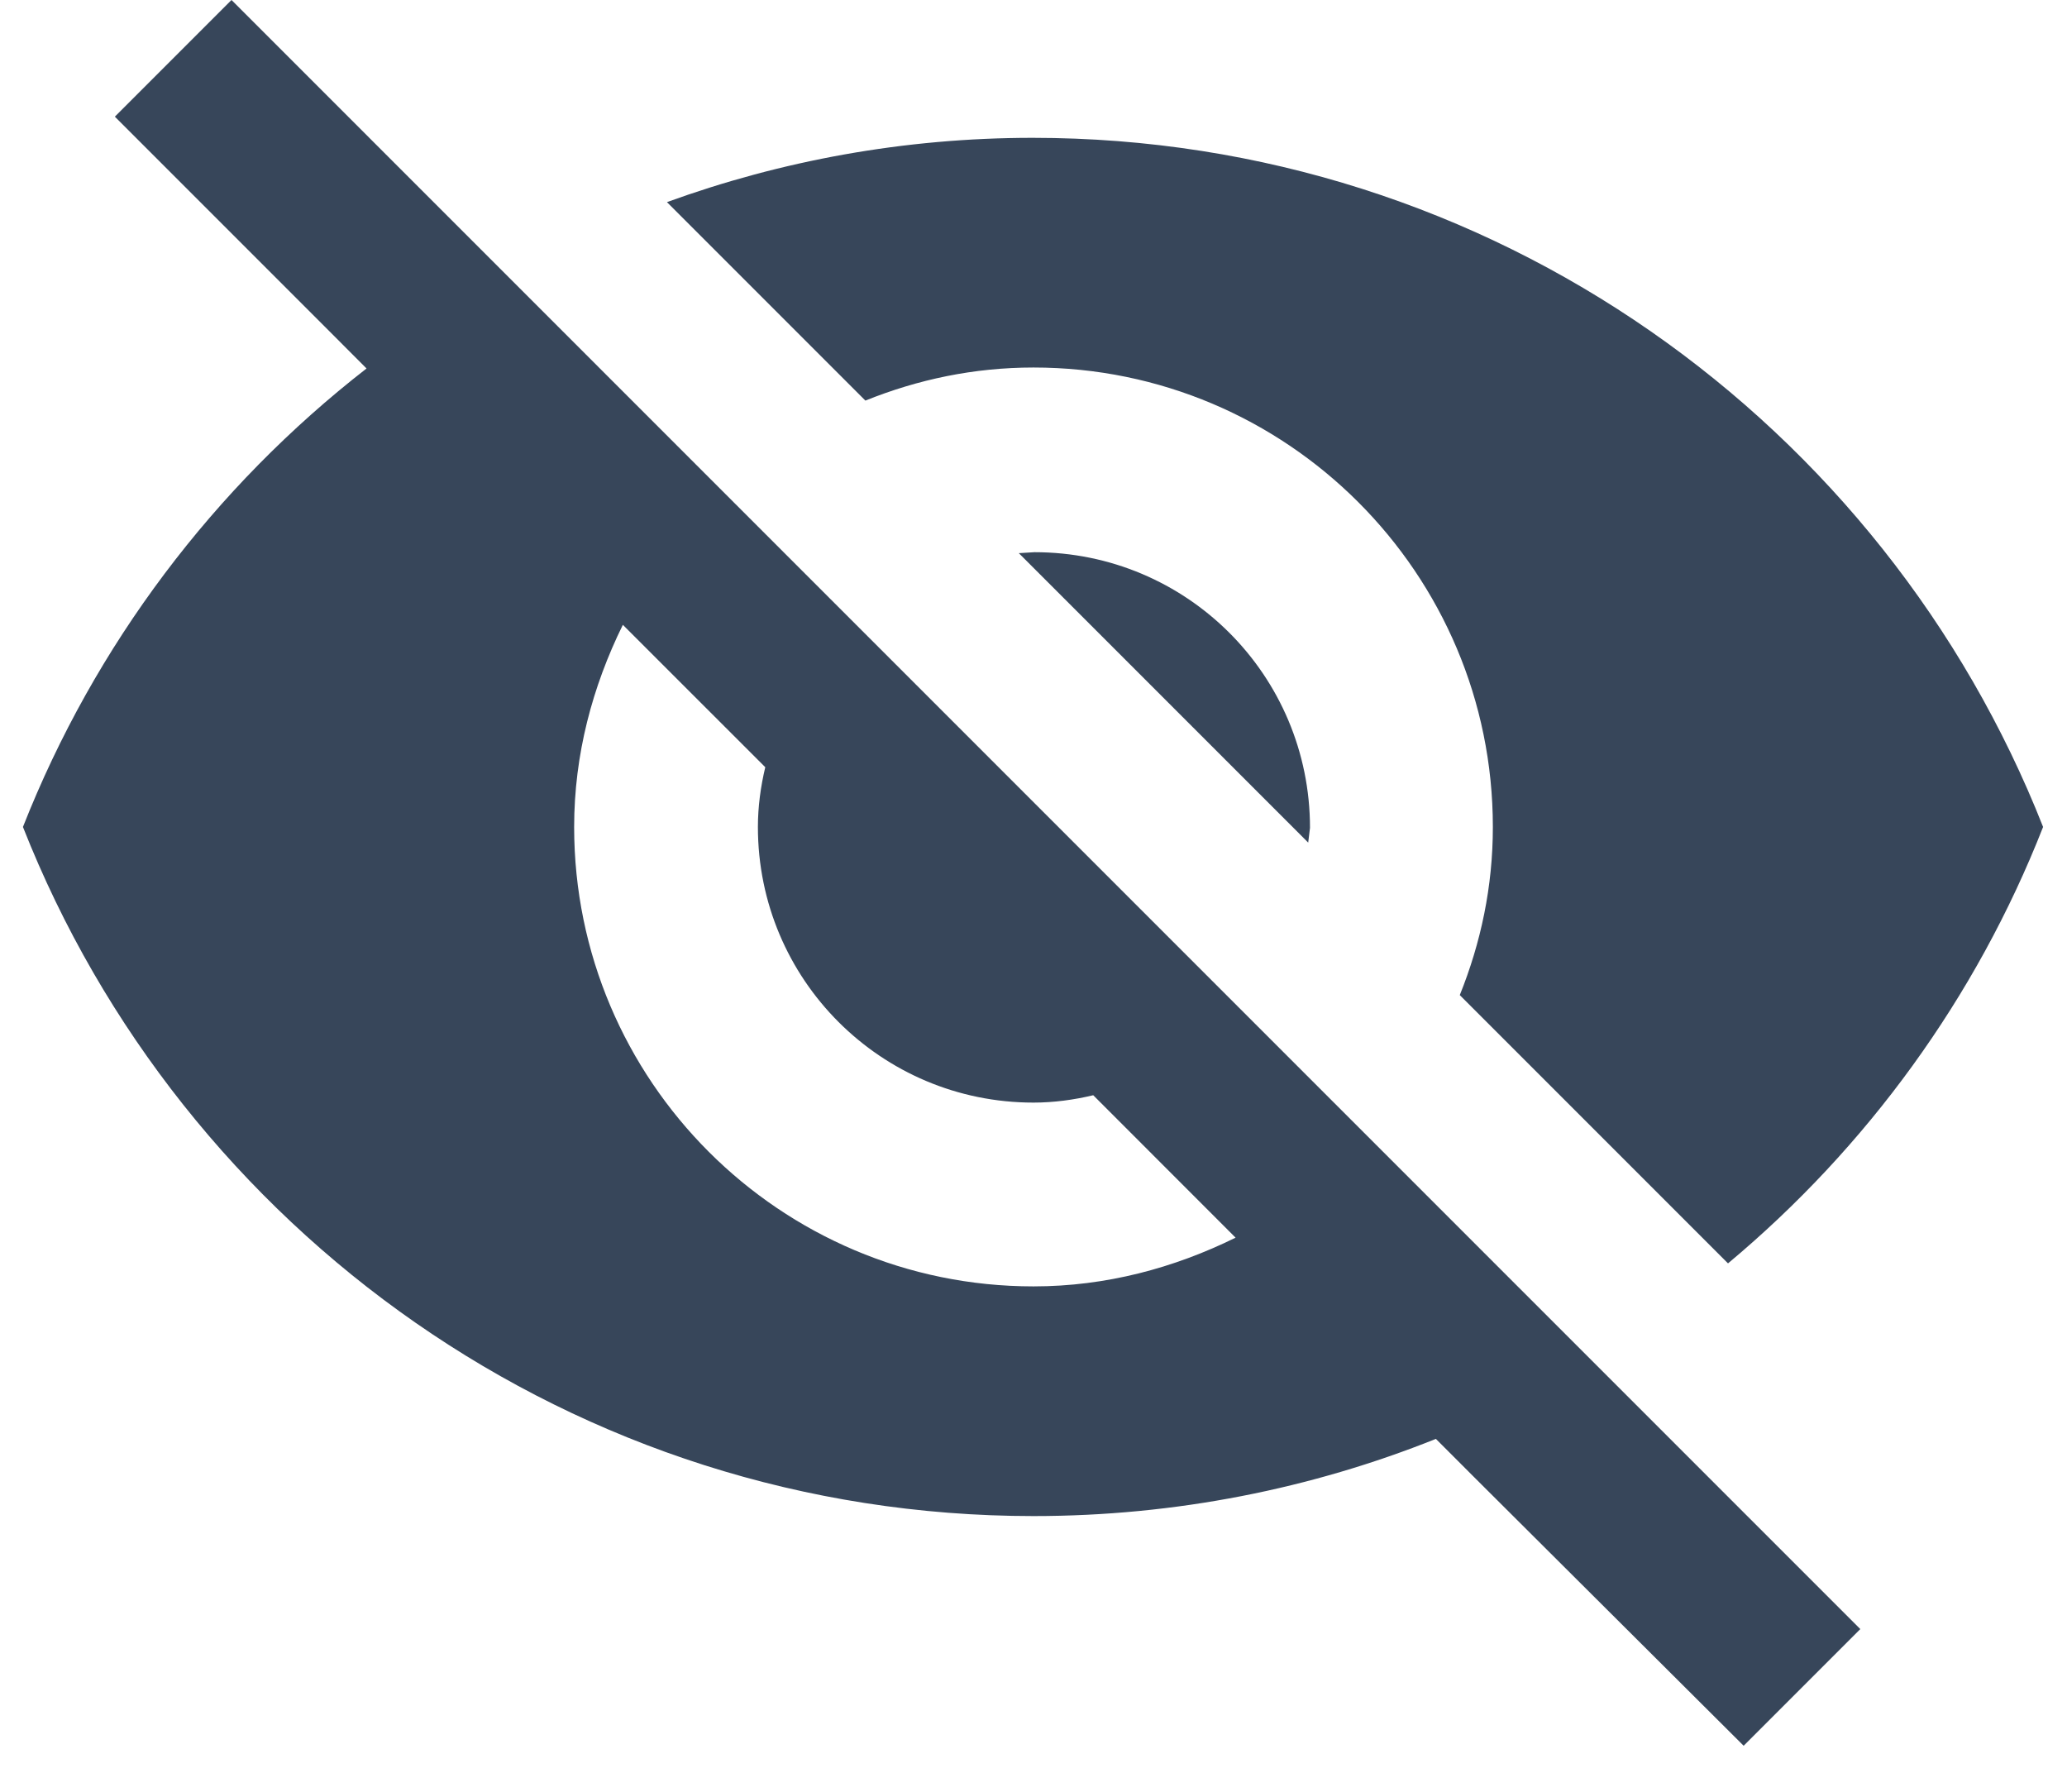
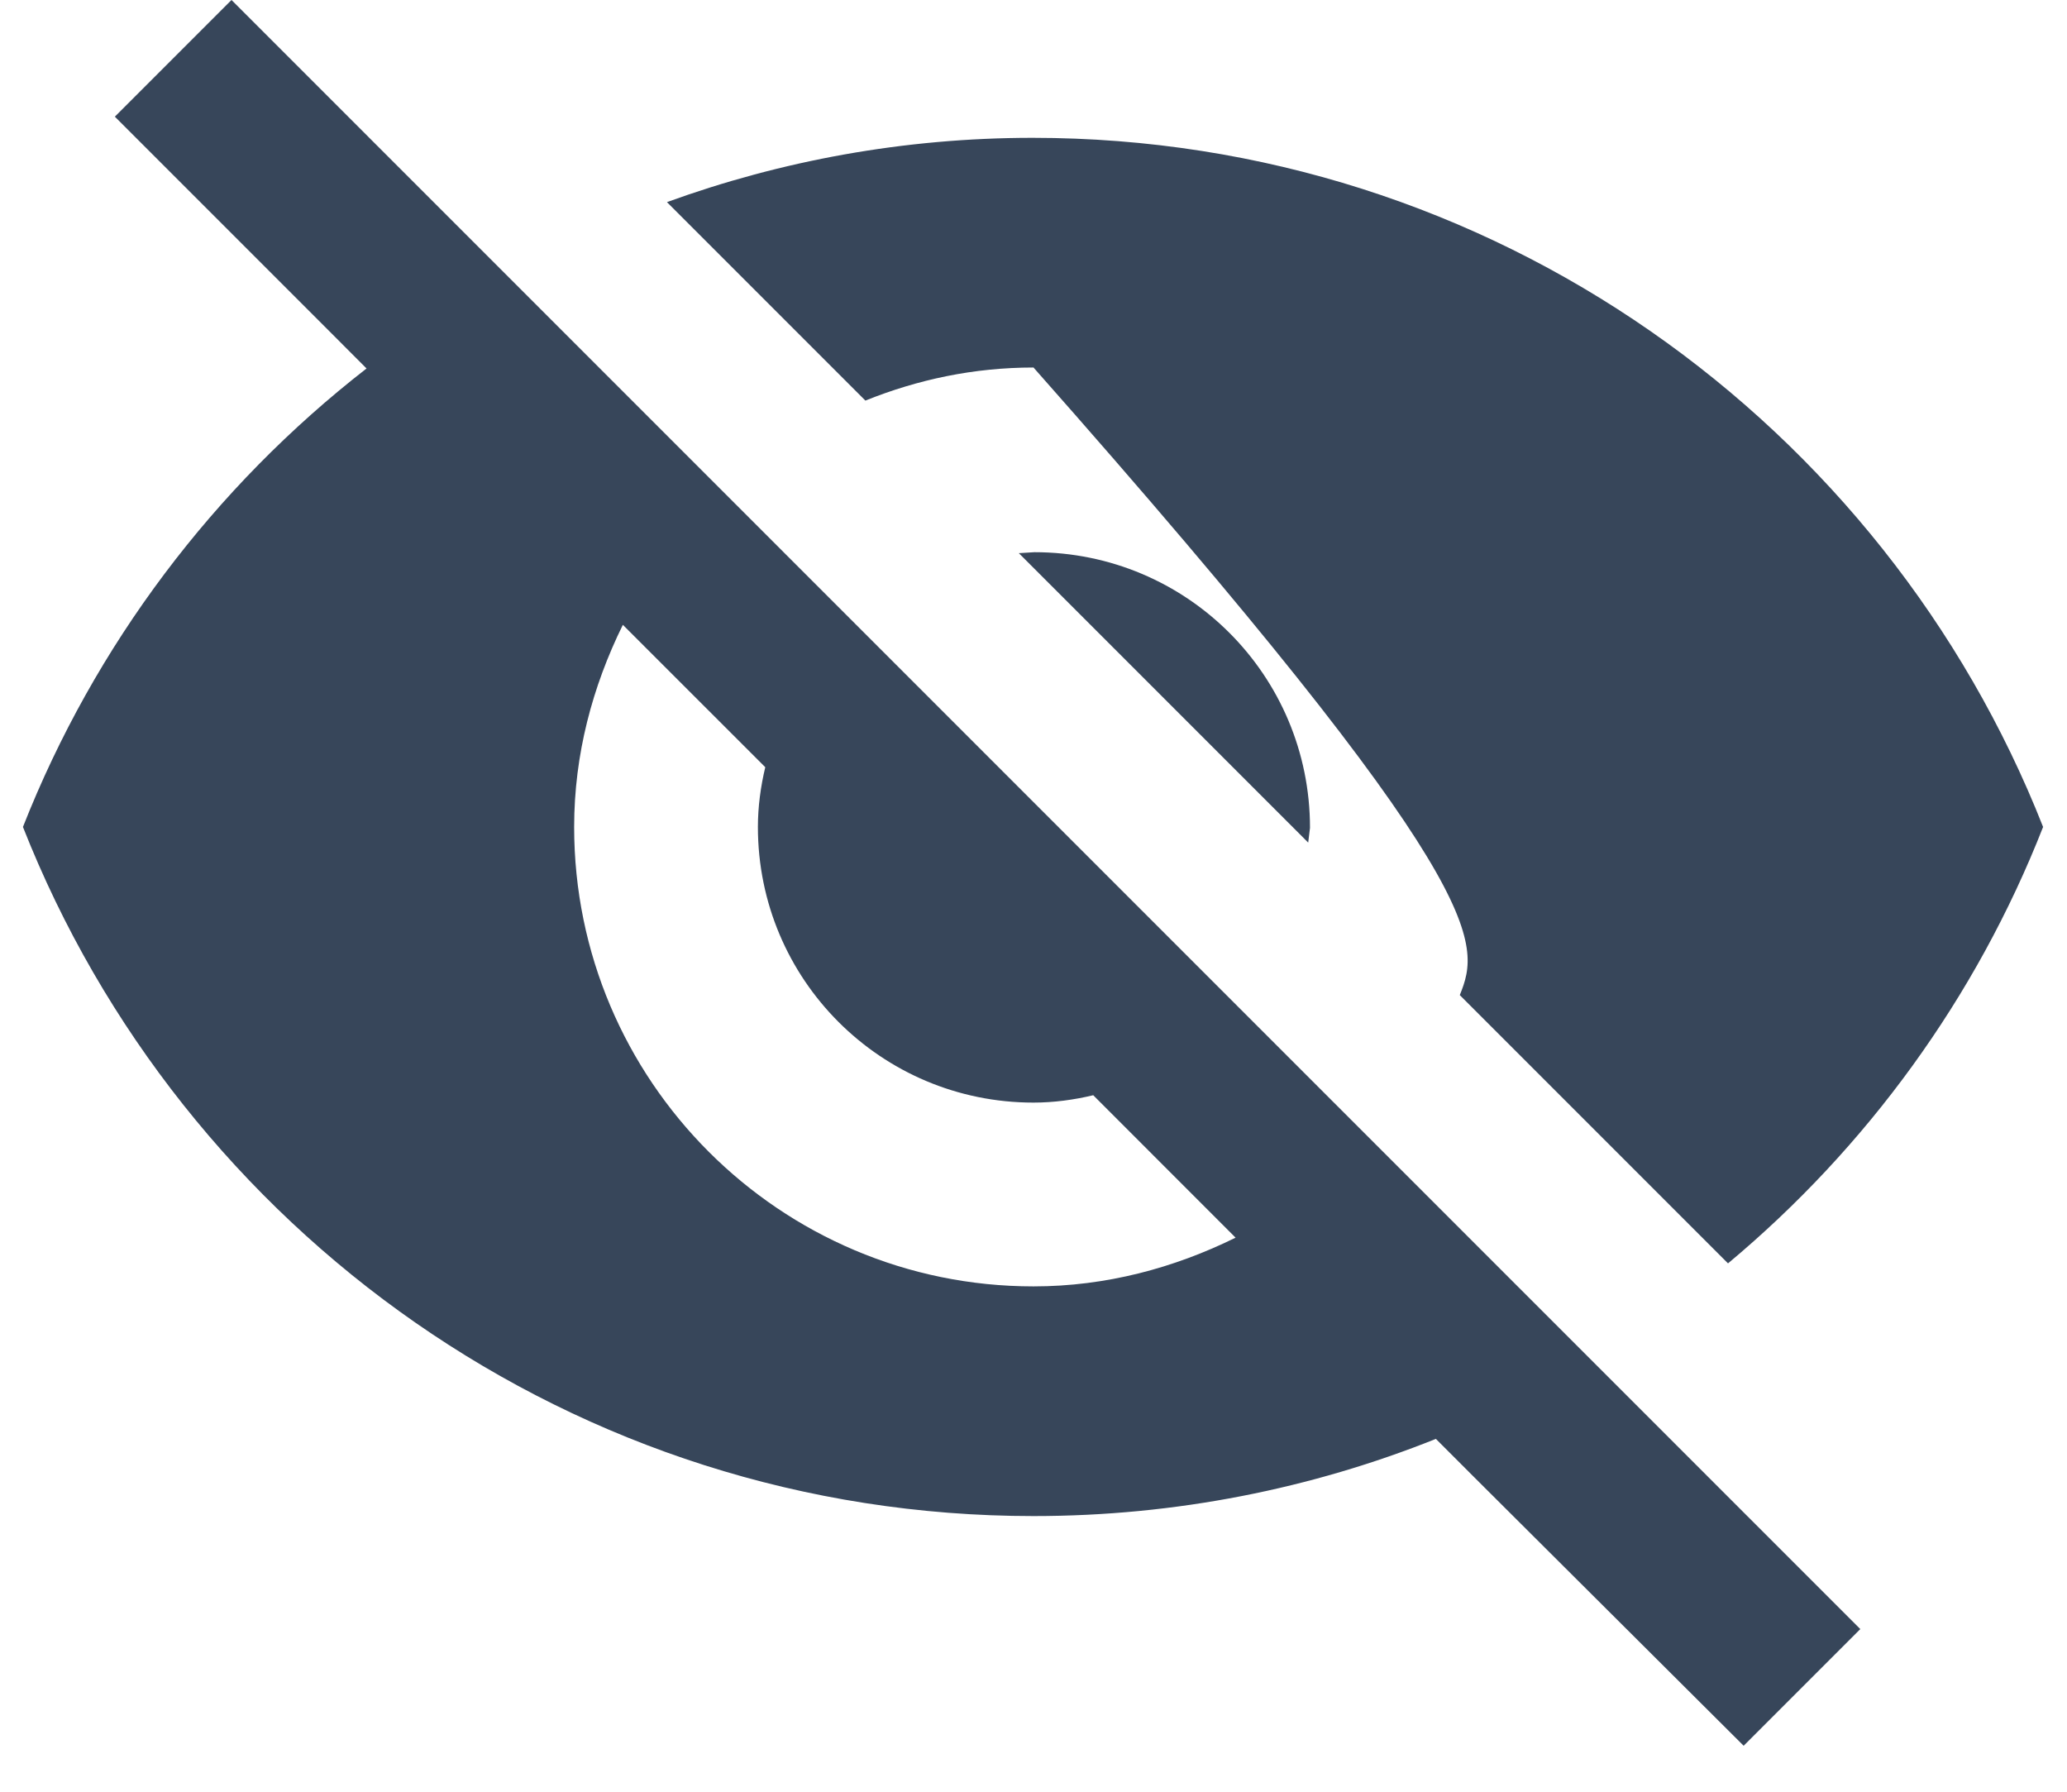
<svg xmlns="http://www.w3.org/2000/svg" fill="none" viewBox="0 0 30 26" height="26" width="30">
-   <path fill="#37465A" d="M15 5.333C18.68 5.333 21.667 8.32 21.667 12C21.667 12.867 21.493 13.68 21.187 14.44L25.08 18.333C27.093 16.653 28.68 14.48 29.653 12C27.347 6.147 21.653 2 14.987 2C13.12 2 11.333 2.333 9.68 2.933L12.56 5.813C13.32 5.507 14.133 5.333 15 5.333ZM1.667 1.693L4.707 4.733L5.32 5.347C3.107 7.067 1.373 9.36 0.333 12C2.64 17.853 8.333 22 15 22C17.067 22 19.04 21.6 20.84 20.88L21.4 21.44L25.307 25.333L27 23.64L3.36 0L1.667 1.693ZM9.04 9.067L11.107 11.133C11.04 11.413 11 11.707 11 12C11 14.213 12.787 16 15 16C15.293 16 15.587 15.96 15.867 15.893L17.933 17.96C17.04 18.4 16.053 18.667 15 18.667C11.32 18.667 8.333 15.68 8.333 12C8.333 10.947 8.6 9.96 9.04 9.067ZM14.787 8.027L18.987 12.227L19.013 12.013C19.013 9.8 17.227 8.013 15.013 8.013L14.787 8.027Z" />
+   <path fill="#37465A" d="M15 5.333C21.667 12.867 21.493 13.68 21.187 14.44L25.08 18.333C27.093 16.653 28.68 14.48 29.653 12C27.347 6.147 21.653 2 14.987 2C13.12 2 11.333 2.333 9.68 2.933L12.56 5.813C13.32 5.507 14.133 5.333 15 5.333ZM1.667 1.693L4.707 4.733L5.32 5.347C3.107 7.067 1.373 9.36 0.333 12C2.64 17.853 8.333 22 15 22C17.067 22 19.04 21.6 20.84 20.88L21.4 21.44L25.307 25.333L27 23.64L3.36 0L1.667 1.693ZM9.04 9.067L11.107 11.133C11.04 11.413 11 11.707 11 12C11 14.213 12.787 16 15 16C15.293 16 15.587 15.96 15.867 15.893L17.933 17.96C17.04 18.4 16.053 18.667 15 18.667C11.32 18.667 8.333 15.68 8.333 12C8.333 10.947 8.6 9.96 9.04 9.067ZM14.787 8.027L18.987 12.227L19.013 12.013C19.013 9.8 17.227 8.013 15.013 8.013L14.787 8.027Z" />
</svg>